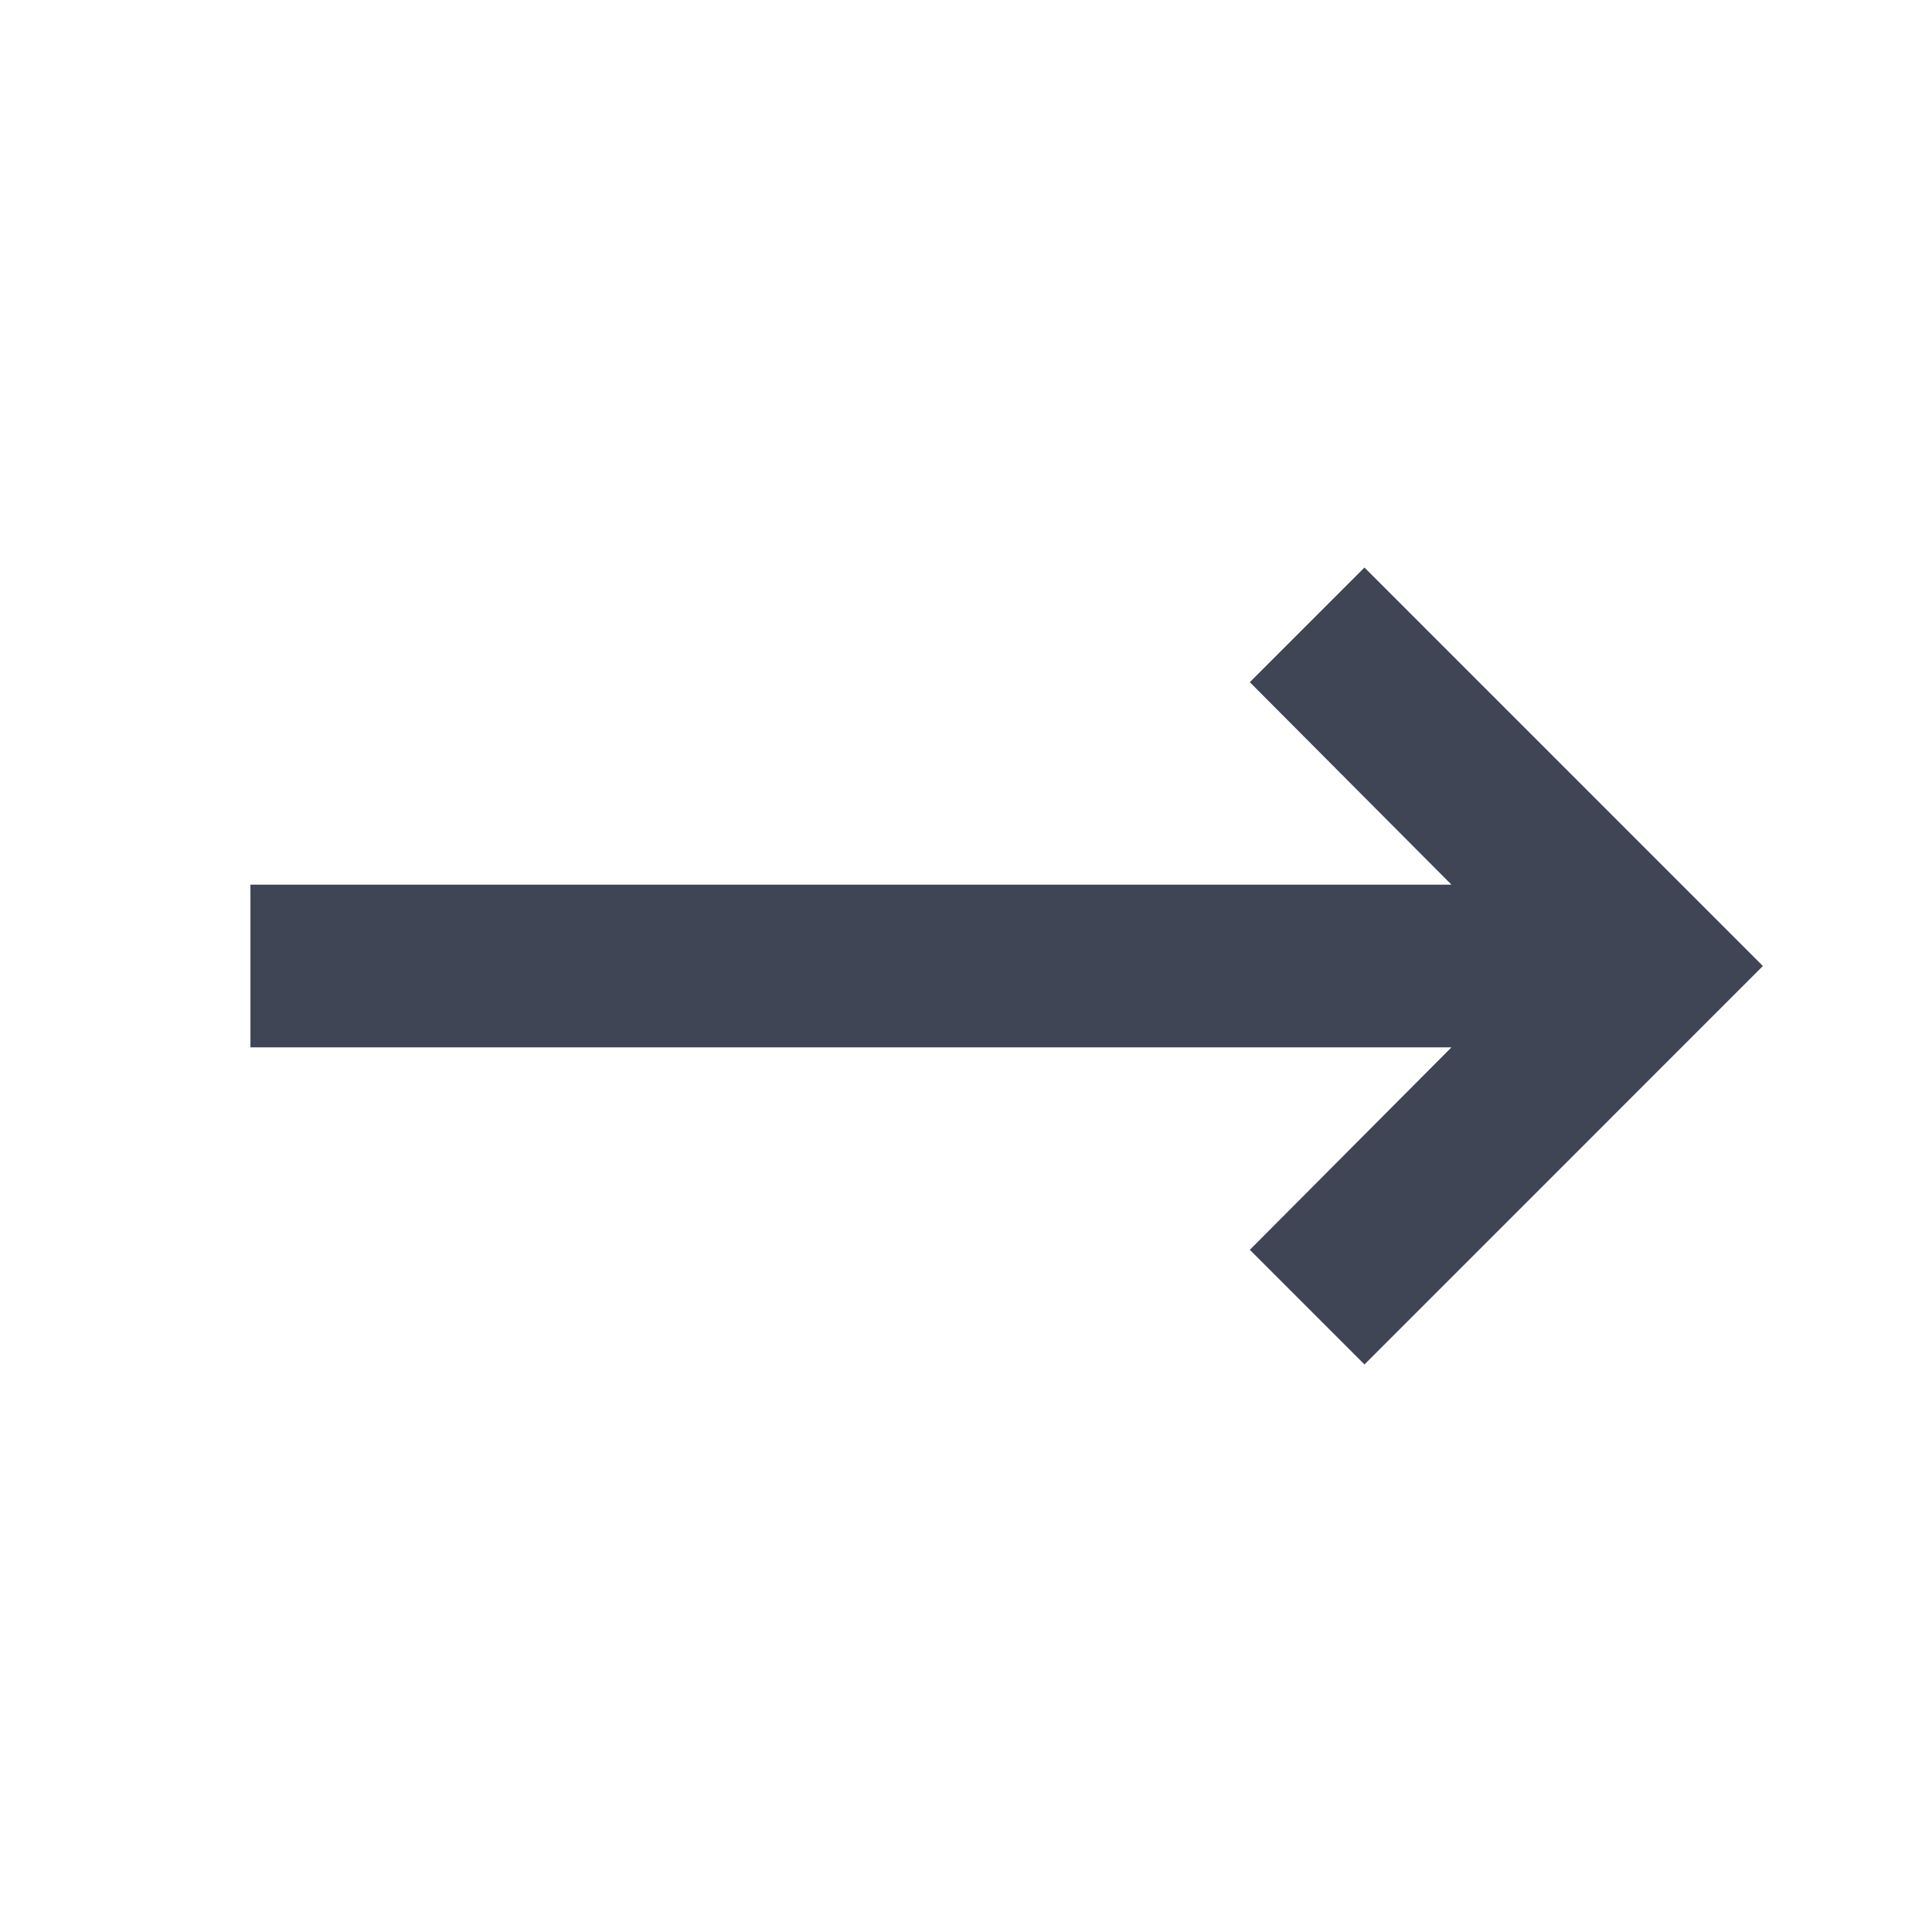
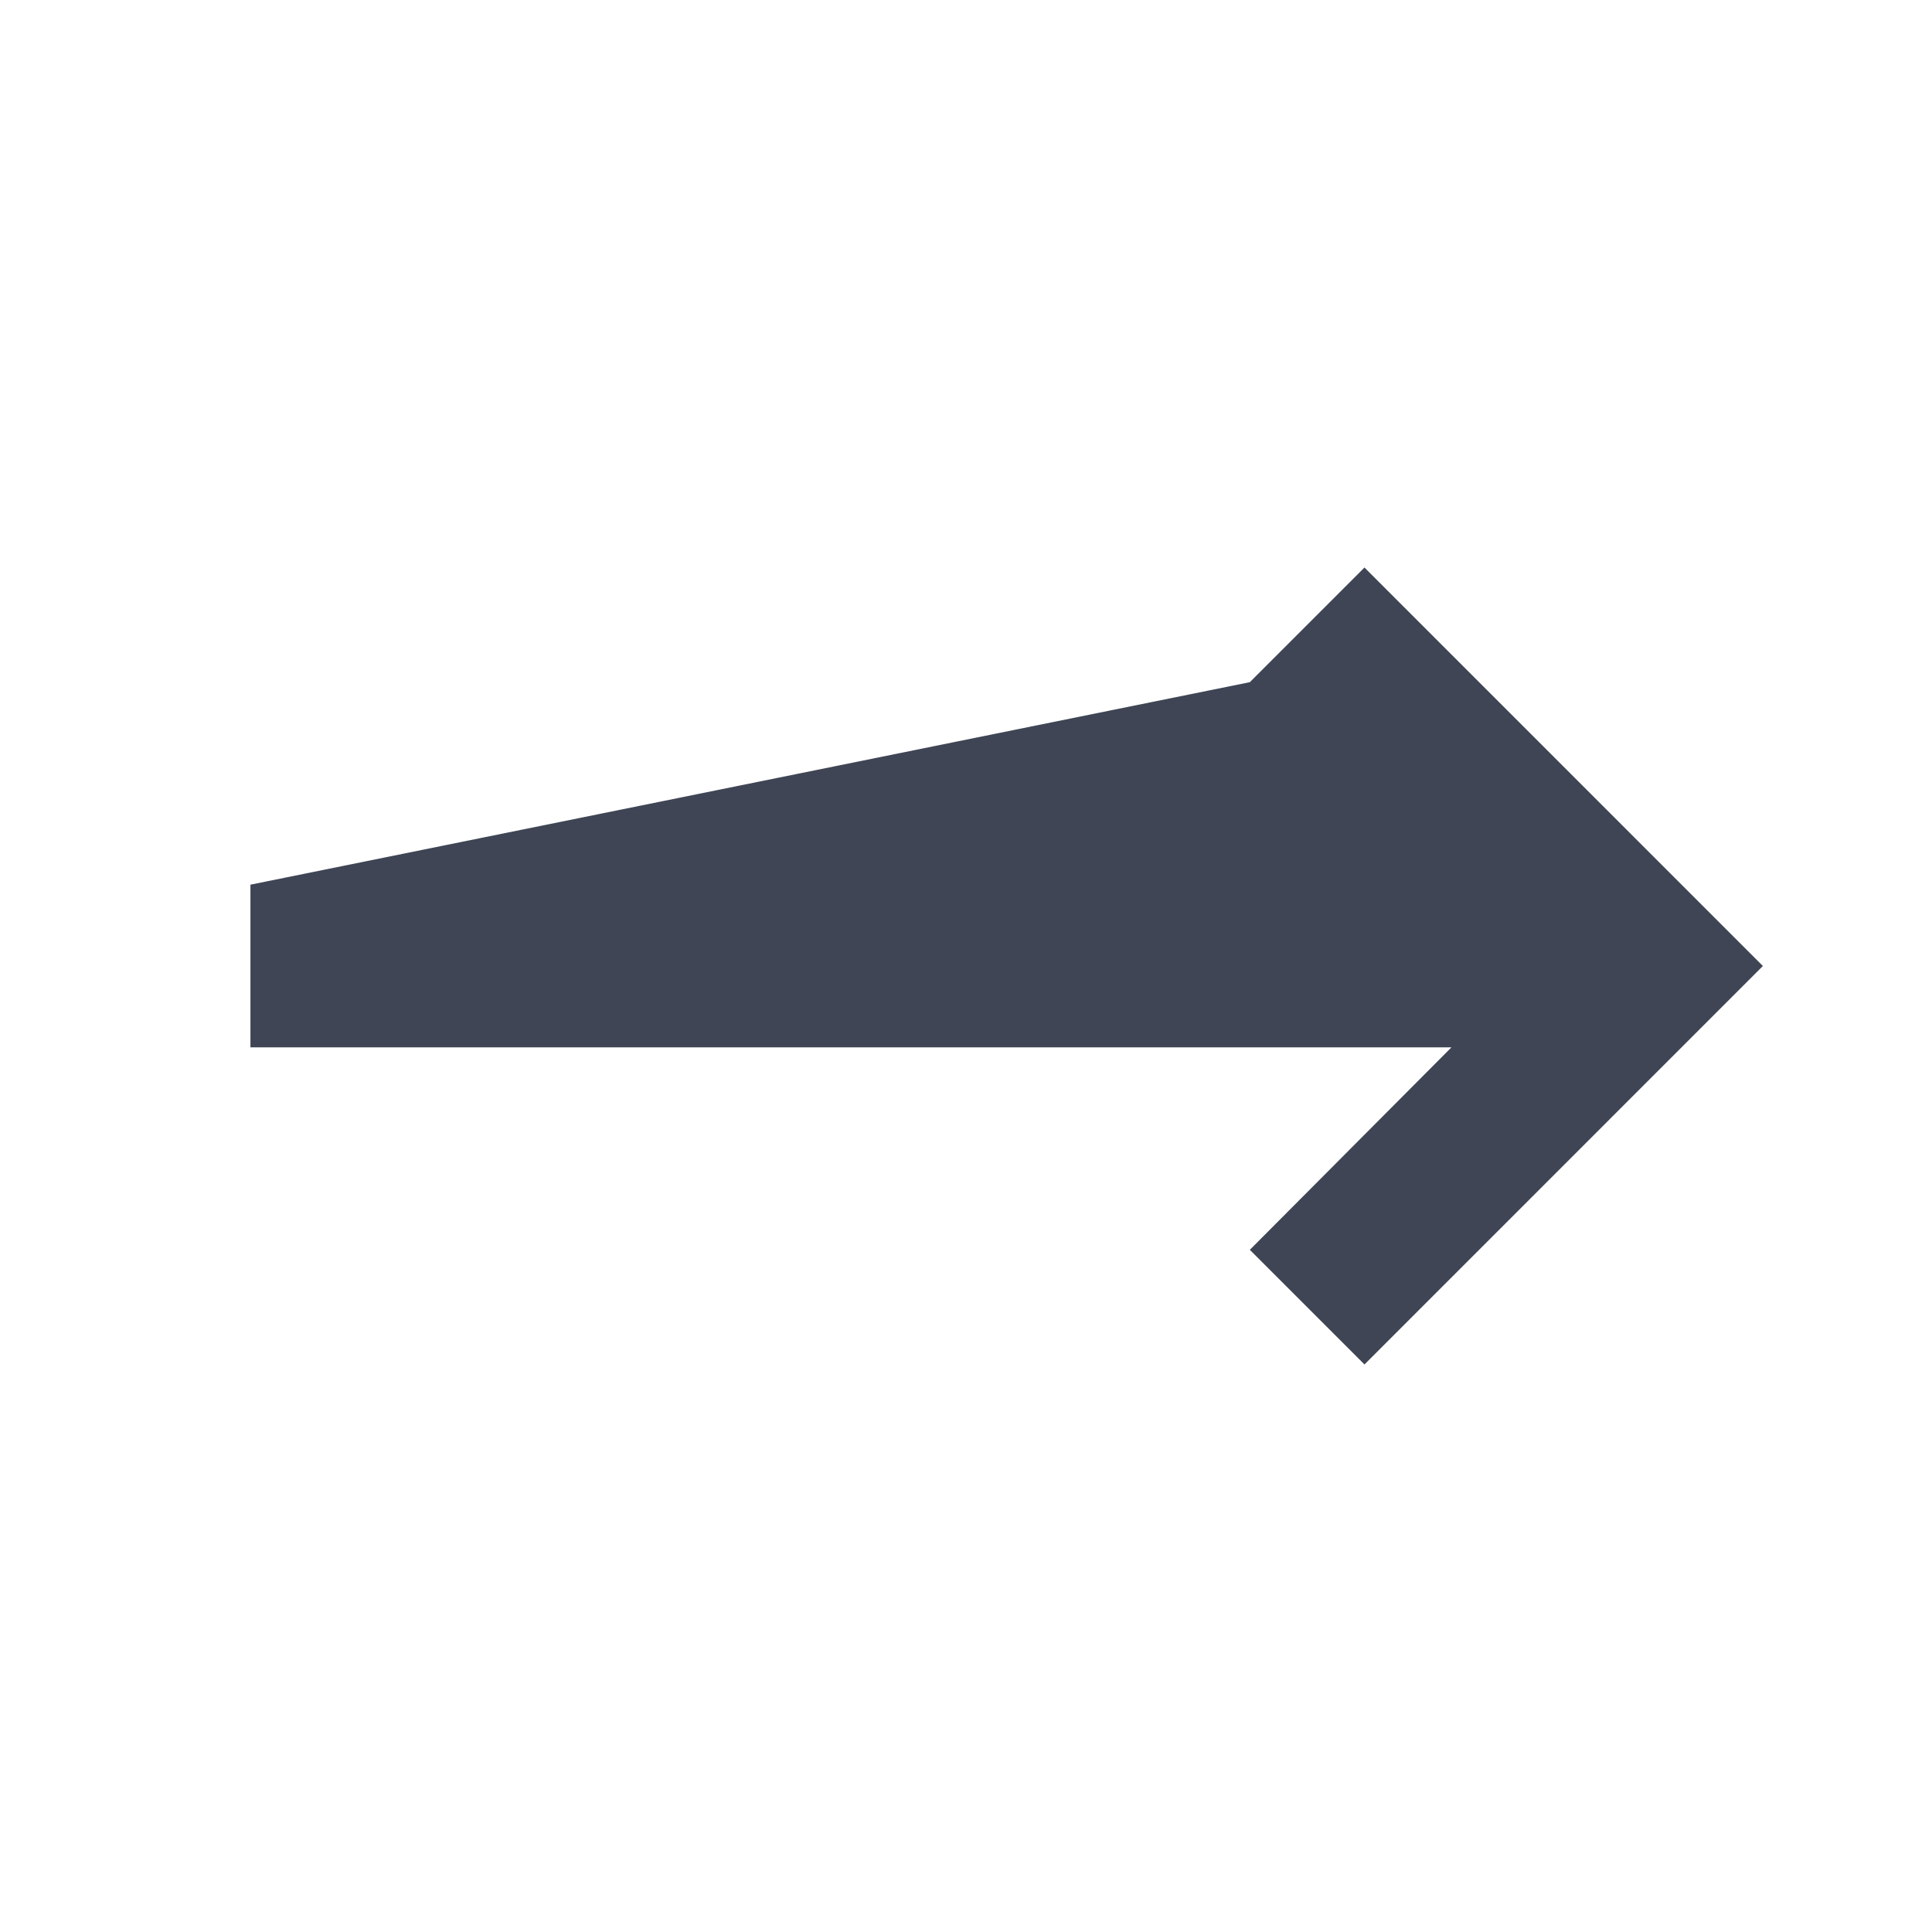
<svg xmlns="http://www.w3.org/2000/svg" width="32" height="32" viewBox="0 0 32 32" fill="none">
  <g id="arrow / long_up_right">
-     <path id="coolicon" d="M24.041 17.347L20.701 20.701L22.6 22.6L29.199 16L22.6 9.4L20.701 11.299L24.041 14.653L4.148 14.653L4.148 17.347L24.041 17.347Z" fill="#0F172A" fill-opacity="0.8" />
+     <path id="coolicon" d="M24.041 17.347L20.701 20.701L22.6 22.6L29.199 16L22.6 9.4L20.701 11.299L4.148 14.653L4.148 17.347L24.041 17.347Z" fill="#0F172A" fill-opacity="0.8" />
  </g>
</svg>